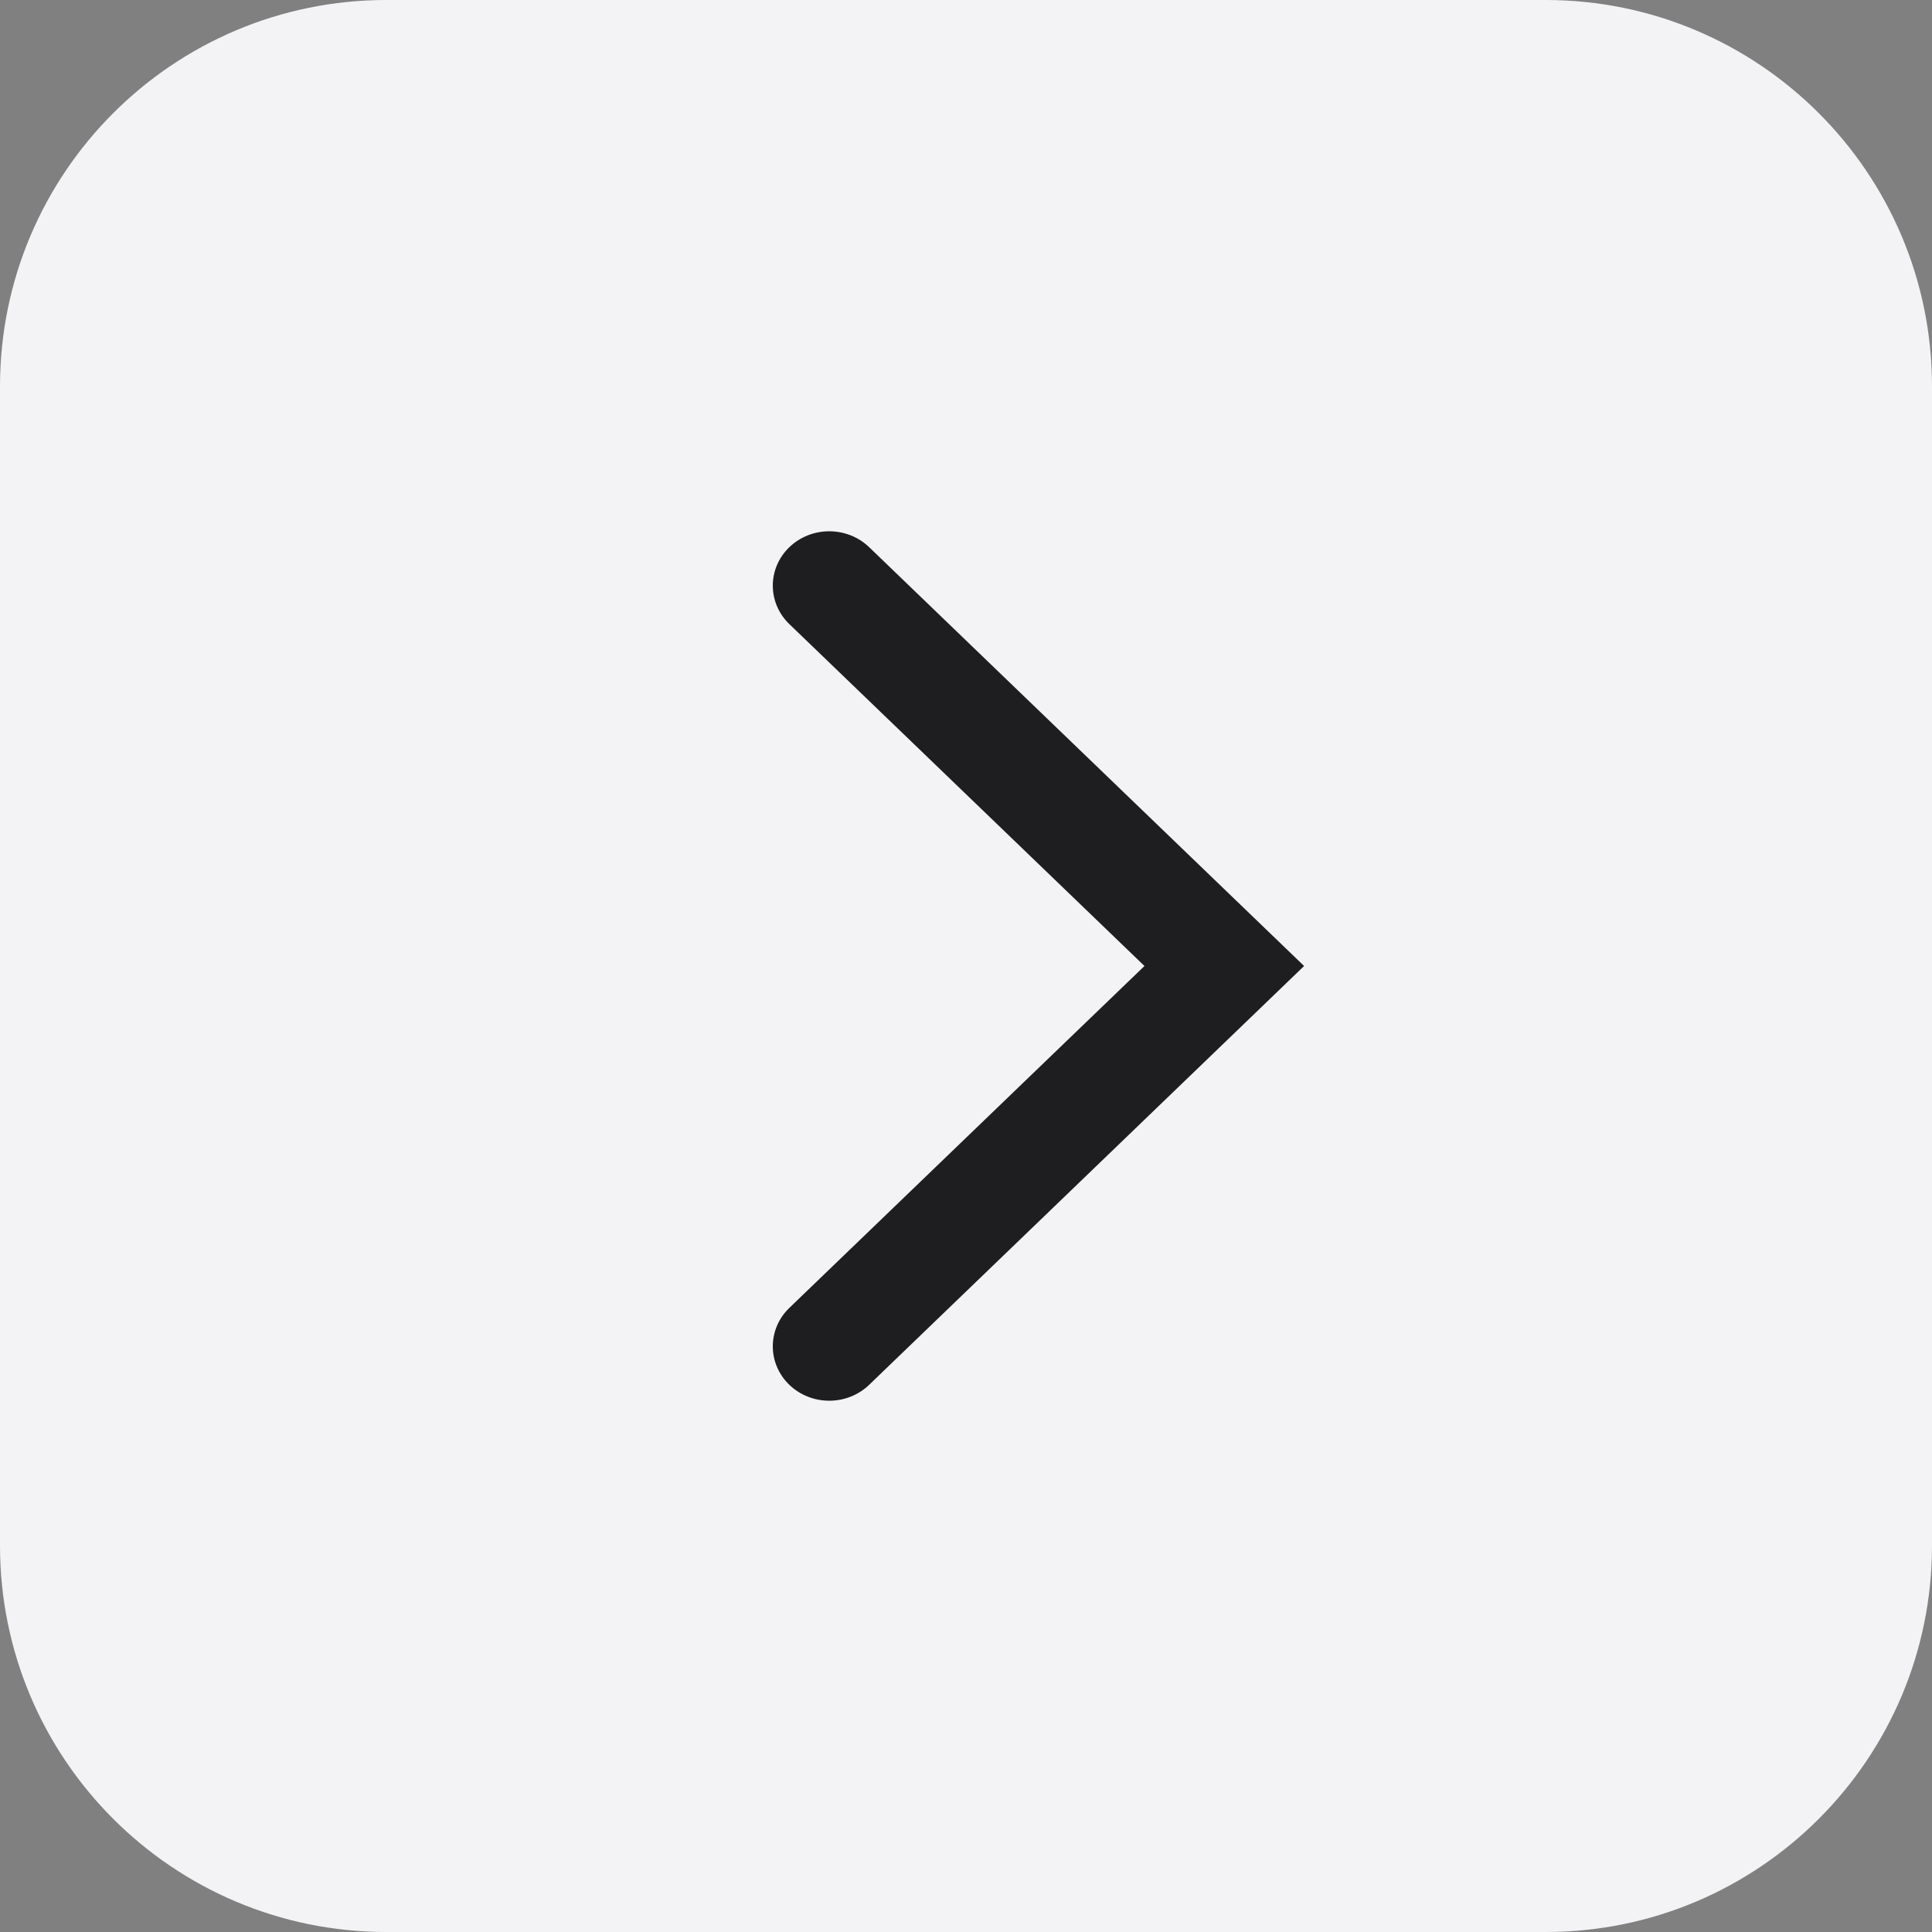
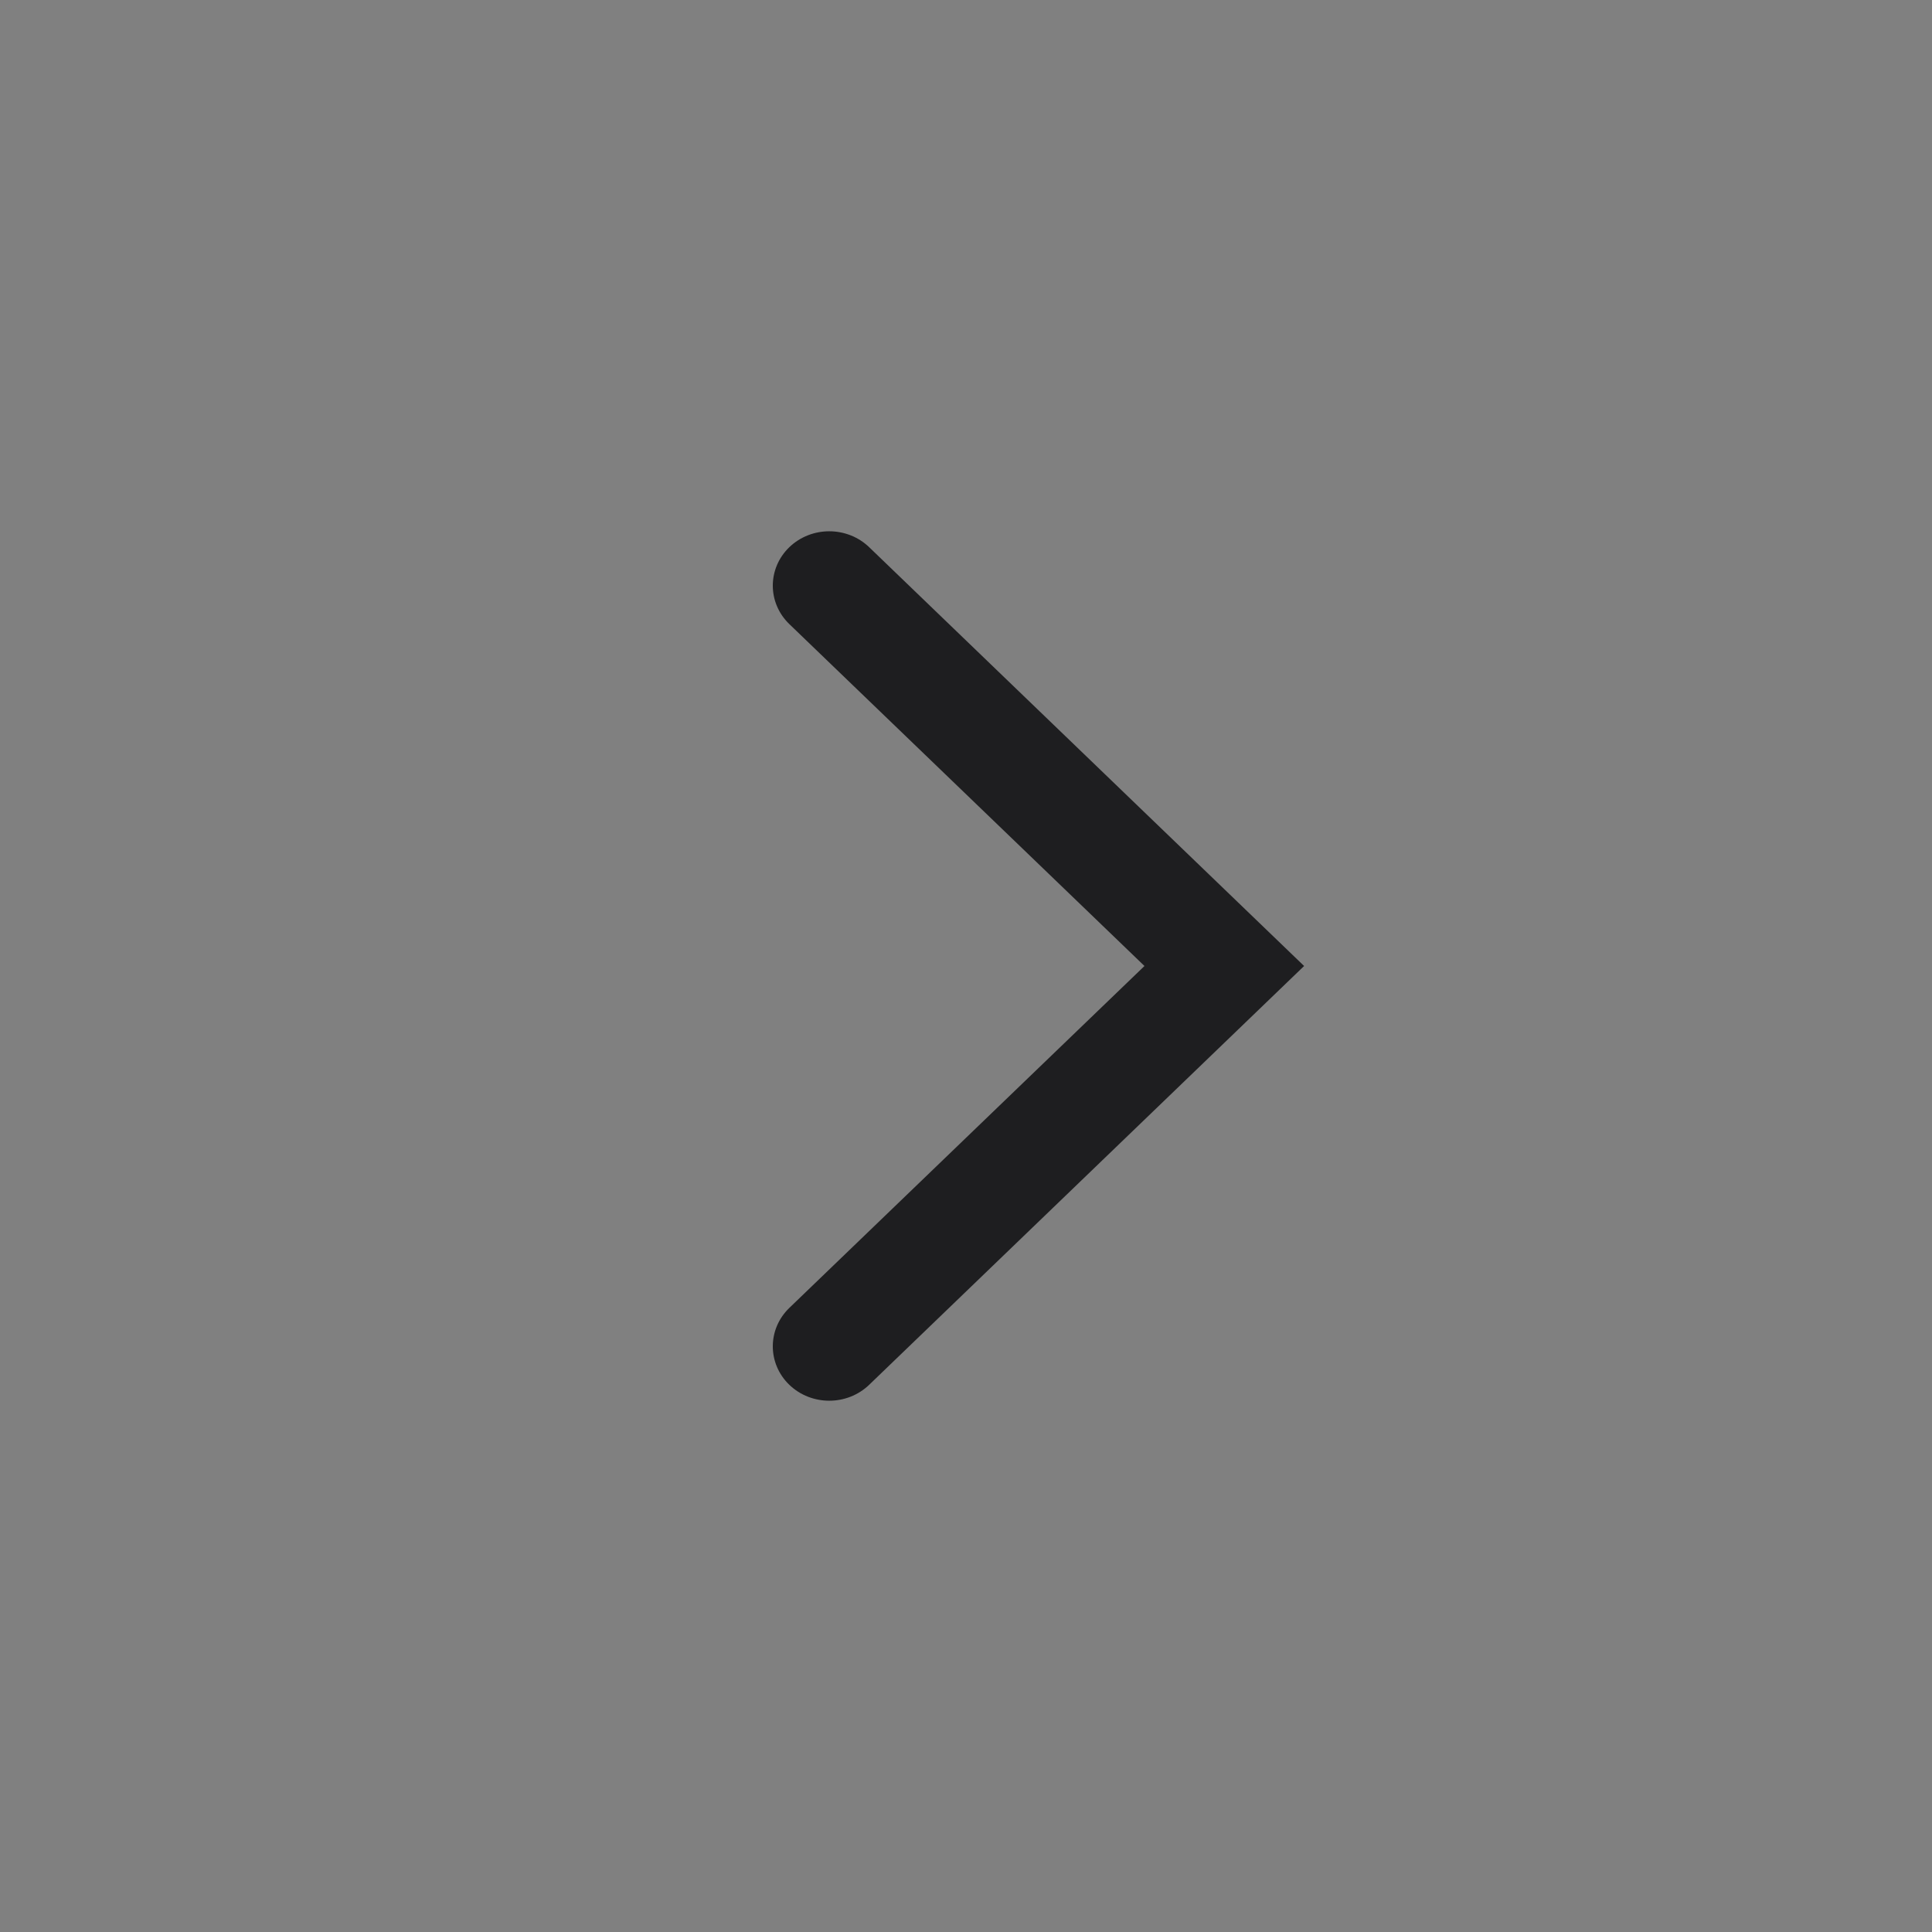
<svg xmlns="http://www.w3.org/2000/svg" width="40" height="40" viewBox="0 0 40 40" fill="none">
  <rect x="0" y="0" width="40" height="40" fill="#808080" stroke="none" />
  <g clip-path="url(#clip0_6304_14)">
-     <path d="M32 0H8C3.582 0 0 3.582 0 8V32C0 36.418 3.582 40 8 40H32C36.418 40 40 36.418 40 32V8C40 3.582 36.418 0 32 0Z" fill="#F3F3F6" />
    <path fill-rule="evenodd" clip-rule="evenodd" d="M16.342 11.329C16.799 10.89 17.538 10.89 17.995 11.329L27 20L17.995 28.671C17.538 29.11 16.799 29.11 16.342 28.671C15.886 28.231 15.886 27.519 16.342 27.079L23.695 20L16.342 12.921C15.886 12.481 15.886 11.769 16.342 11.329Z" fill="#1E1E20" />
  </g>
  <defs>
    <clipPath id="clip0_6304_14">
      <rect width="40" height="40" fill="white" />
    </clipPath>
  </defs>
</svg>